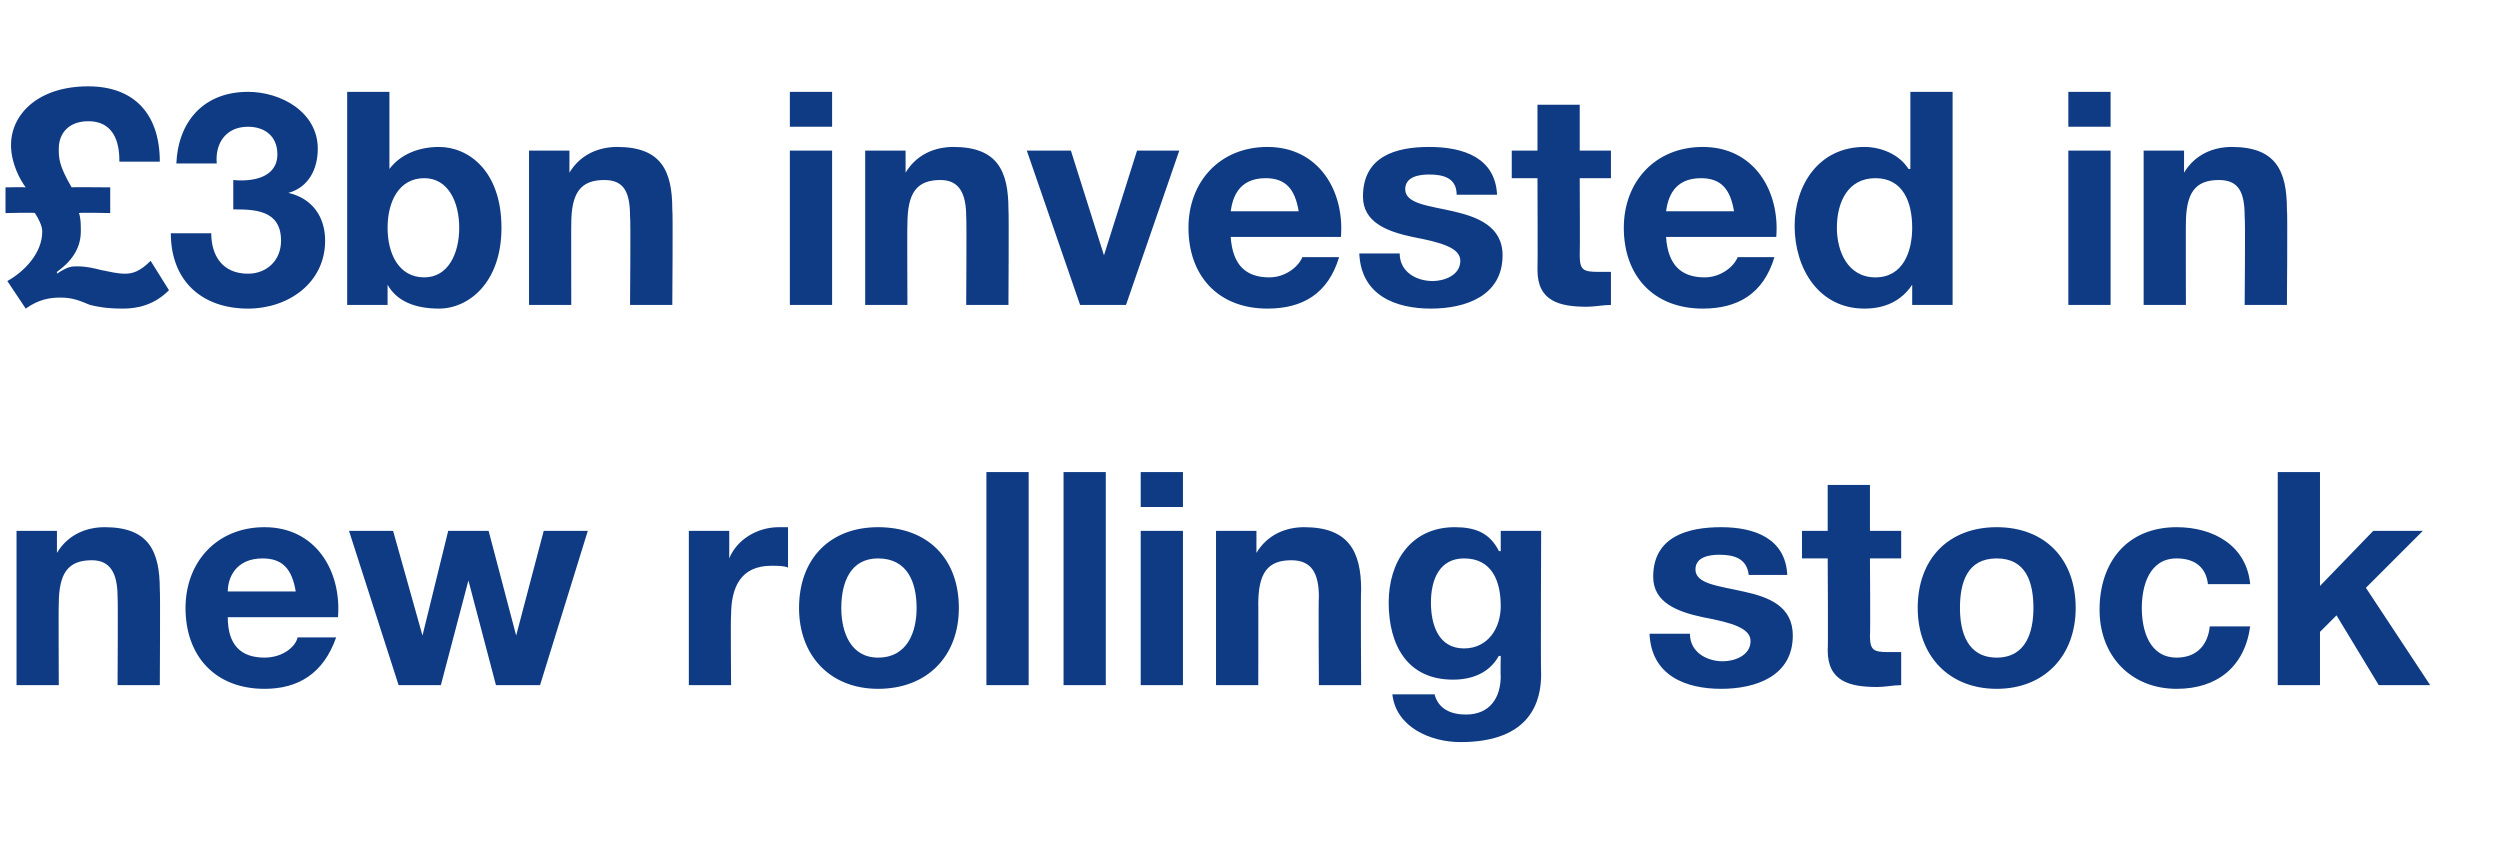
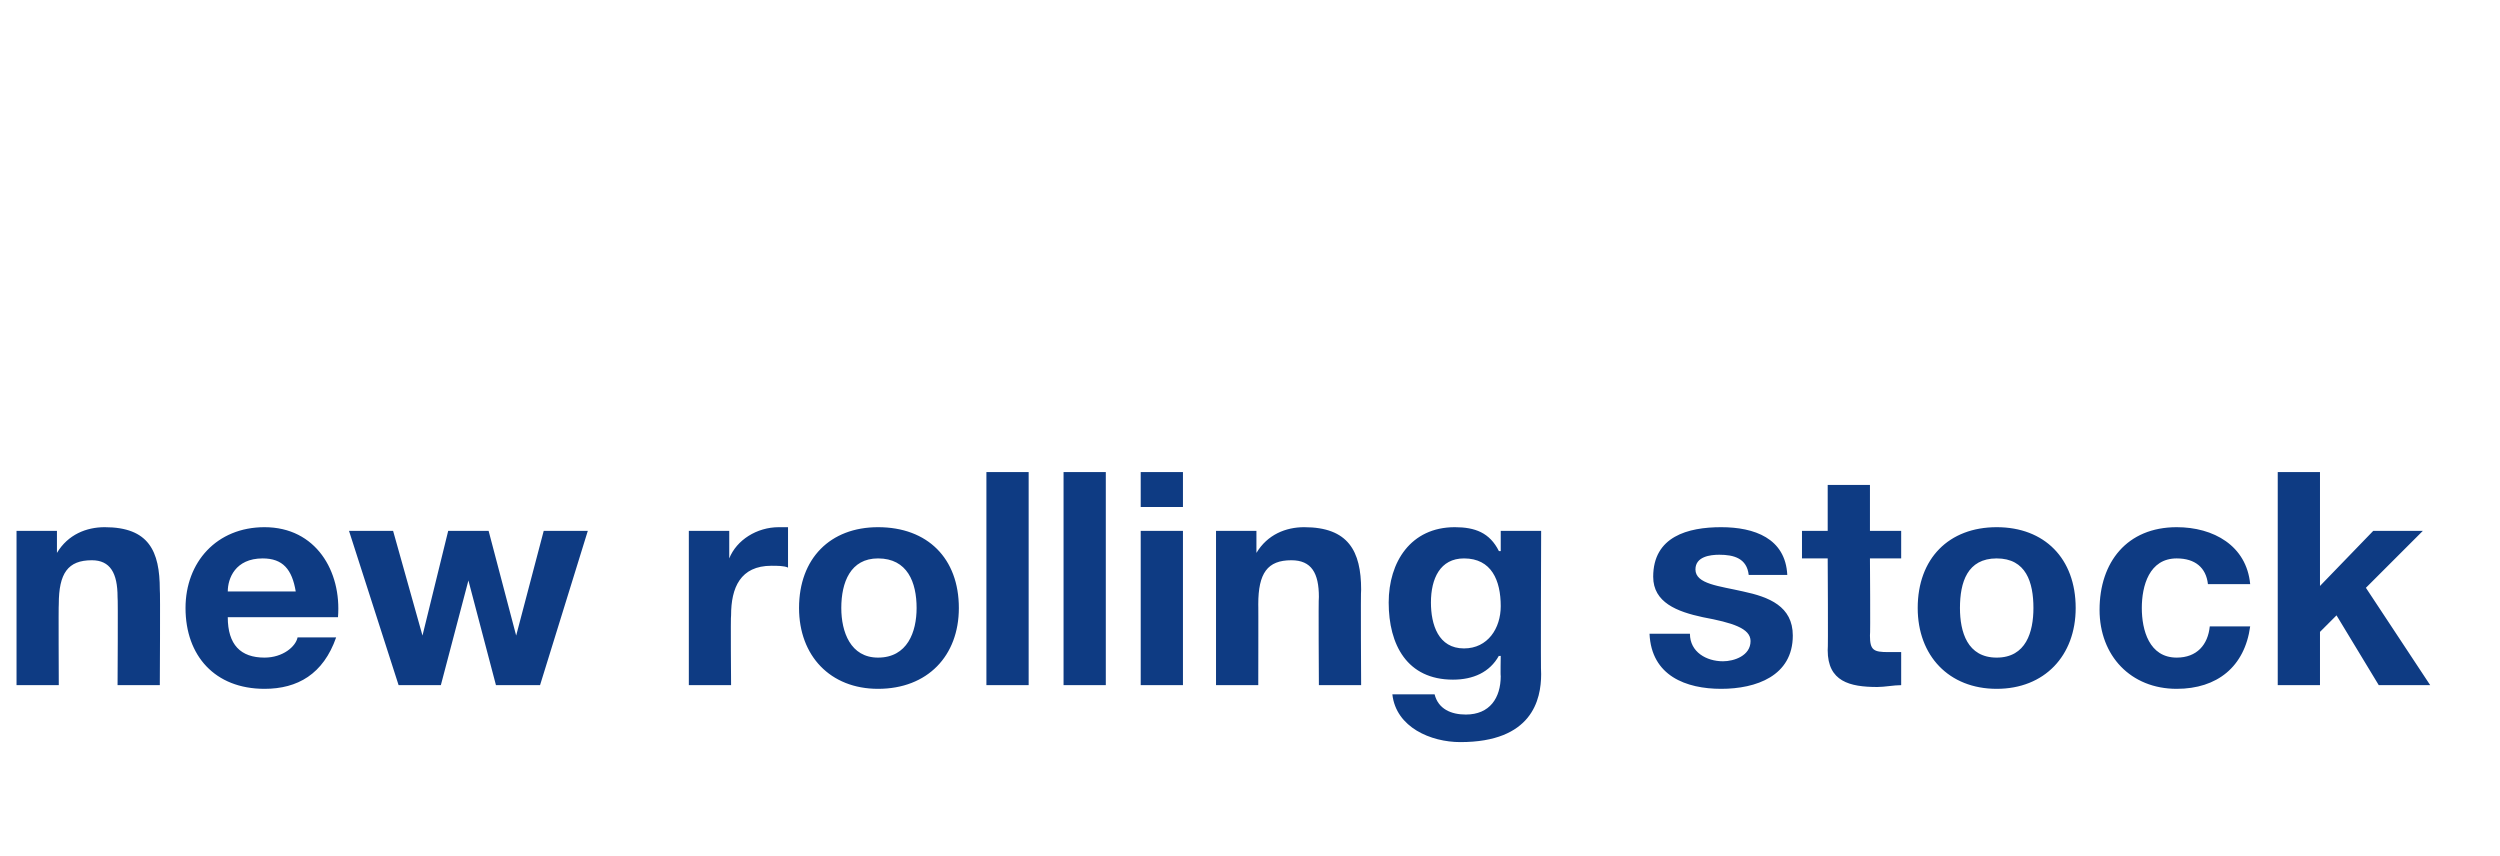
<svg xmlns="http://www.w3.org/2000/svg" version="1.1" width="136.1px" height="46.6px" viewBox="0 -5 136.1 46.6" style="top:-5px">
  <desc>£3bn invested in new rolling stock</desc>
  <defs />
  <g id="Polygon149671">
    <path d="M 0.9 23.9 L 3.1 23.9 L 3.1 25.1 C 3.1 25.1 3.11 25.06 3.1 25.1 C 3.7 24.1 4.7 23.7 5.7 23.7 C 8.1 23.7 8.7 25 8.7 27.1 C 8.73 27.12 8.7 32.3 8.7 32.3 L 6.4 32.3 C 6.4 32.3 6.43 27.54 6.4 27.5 C 6.4 26.2 6 25.5 5 25.5 C 3.7 25.5 3.2 26.2 3.2 27.9 C 3.18 27.88 3.2 32.3 3.2 32.3 L 0.9 32.3 L 0.9 23.9 Z M 16.1 27.2 C 15.9 26 15.4 25.4 14.3 25.4 C 12.8 25.4 12.4 26.5 12.4 27.2 C 12.4 27.2 16.1 27.2 16.1 27.2 Z M 12.4 28.6 C 12.4 30.1 13.1 30.8 14.4 30.8 C 15.4 30.8 16.1 30.2 16.2 29.7 C 16.2 29.7 18.3 29.7 18.3 29.7 C 17.6 31.7 16.2 32.5 14.4 32.5 C 11.7 32.5 10.1 30.7 10.1 28.1 C 10.1 25.6 11.8 23.7 14.4 23.7 C 17.2 23.7 18.6 26.1 18.4 28.6 C 18.4 28.6 12.4 28.6 12.4 28.6 Z M 29.4 32.3 L 27 32.3 L 25.5 26.6 L 25.5 26.6 L 24 32.3 L 21.7 32.3 L 19 23.9 L 21.4 23.9 L 23 29.6 L 23 29.6 L 24.4 23.9 L 26.6 23.9 L 28.1 29.6 L 28.1 29.6 L 29.6 23.9 L 32 23.9 L 29.4 32.3 Z M 37.5 23.9 L 39.7 23.9 L 39.7 25.4 C 39.7 25.4 39.69 25.45 39.7 25.4 C 40.1 24.4 41.2 23.7 42.4 23.7 C 42.5 23.7 42.7 23.7 42.9 23.7 C 42.9 23.7 42.9 25.9 42.9 25.9 C 42.7 25.8 42.3 25.8 42 25.8 C 40.3 25.8 39.8 27 39.8 28.5 C 39.77 28.49 39.8 32.3 39.8 32.3 L 37.5 32.3 L 37.5 23.9 Z M 47.8 30.8 C 49.4 30.8 49.9 29.4 49.9 28.1 C 49.9 26.7 49.4 25.4 47.8 25.4 C 46.3 25.4 45.8 26.7 45.8 28.1 C 45.8 29.4 46.3 30.8 47.8 30.8 Z M 47.8 23.7 C 50.5 23.7 52.2 25.4 52.2 28.1 C 52.2 30.7 50.5 32.5 47.8 32.5 C 45.2 32.5 43.5 30.7 43.5 28.1 C 43.5 25.4 45.2 23.7 47.8 23.7 Z M 53.7 20.7 L 56 20.7 L 56 32.3 L 53.7 32.3 L 53.7 20.7 Z M 57.9 20.7 L 60.2 20.7 L 60.2 32.3 L 57.9 32.3 L 57.9 20.7 Z M 64.4 22.6 L 62.1 22.6 L 62.1 20.7 L 64.4 20.7 L 64.4 22.6 Z M 62.1 23.9 L 64.4 23.9 L 64.4 32.3 L 62.1 32.3 L 62.1 23.9 Z M 66.2 23.9 L 68.4 23.9 L 68.4 25.1 C 68.4 25.1 68.44 25.06 68.4 25.1 C 69 24.1 70 23.7 71 23.7 C 73.4 23.7 74.1 25 74.1 27.1 C 74.07 27.12 74.1 32.3 74.1 32.3 L 71.8 32.3 C 71.8 32.3 71.77 27.54 71.8 27.5 C 71.8 26.2 71.4 25.5 70.3 25.5 C 69 25.5 68.5 26.2 68.5 27.9 C 68.51 27.88 68.5 32.3 68.5 32.3 L 66.2 32.3 L 66.2 23.9 Z M 81.7 28 C 81.7 26.6 81.2 25.4 79.7 25.4 C 78.4 25.4 77.9 26.5 77.9 27.8 C 77.9 29 78.3 30.3 79.7 30.3 C 81 30.3 81.7 29.2 81.7 28 Z M 83.9 31.7 C 83.9 33.1 83.4 35.4 79.5 35.4 C 77.9 35.4 76 34.6 75.8 32.8 C 75.8 32.8 78.1 32.8 78.1 32.8 C 78.3 33.6 79 33.9 79.8 33.9 C 81.1 33.9 81.7 33 81.7 31.8 C 81.68 31.83 81.7 30.7 81.7 30.7 C 81.7 30.7 81.65 30.73 81.6 30.7 C 81.1 31.6 80.2 32 79.1 32 C 76.6 32 75.6 30.1 75.6 27.8 C 75.6 25.6 76.8 23.7 79.2 23.7 C 80.3 23.7 81.1 24 81.6 25 C 81.65 25.01 81.7 25 81.7 25 L 81.7 23.9 L 83.9 23.9 C 83.9 23.9 83.87 31.73 83.9 31.7 Z M 92 29.5 C 92 30.5 92.9 31 93.8 31 C 94.4 31 95.3 30.7 95.3 29.9 C 95.3 29.2 94.3 28.9 92.7 28.6 C 91.3 28.3 90 27.8 90 26.4 C 90 24.2 91.9 23.7 93.7 23.7 C 95.5 23.7 97.2 24.3 97.3 26.3 C 97.3 26.3 95.2 26.3 95.2 26.3 C 95.1 25.4 94.4 25.2 93.6 25.2 C 93.1 25.2 92.3 25.3 92.3 26 C 92.3 26.8 93.6 26.9 94.9 27.2 C 96.3 27.5 97.6 28 97.6 29.6 C 97.6 31.8 95.6 32.5 93.7 32.5 C 91.8 32.5 89.9 31.8 89.8 29.5 C 89.8 29.5 92 29.5 92 29.5 Z M 101.8 23.9 L 103.5 23.9 L 103.5 25.4 L 101.8 25.4 C 101.8 25.4 101.83 29.58 101.8 29.6 C 101.8 30.4 102 30.5 102.8 30.5 C 103.1 30.5 103.3 30.5 103.5 30.5 C 103.5 30.5 103.5 32.3 103.5 32.3 C 103.1 32.3 102.6 32.4 102.2 32.4 C 100.7 32.4 99.5 32.1 99.5 30.4 C 99.53 30.37 99.5 25.4 99.5 25.4 L 98.1 25.4 L 98.1 23.9 L 99.5 23.9 L 99.5 21.4 L 101.8 21.4 L 101.8 23.9 Z M 108.7 30.8 C 110.3 30.8 110.7 29.4 110.7 28.1 C 110.7 26.7 110.3 25.4 108.7 25.4 C 107.1 25.4 106.7 26.7 106.7 28.1 C 106.7 29.4 107.1 30.8 108.7 30.8 Z M 108.7 23.7 C 111.3 23.7 113 25.4 113 28.1 C 113 30.7 111.3 32.5 108.7 32.5 C 106.1 32.5 104.4 30.7 104.4 28.1 C 104.4 25.4 106.1 23.7 108.7 23.7 Z M 120.2 26.8 C 120.1 25.9 119.5 25.4 118.5 25.4 C 117 25.4 116.6 26.9 116.6 28.1 C 116.6 29.3 117 30.8 118.5 30.8 C 119.6 30.8 120.2 30.1 120.3 29.1 C 120.3 29.1 122.5 29.1 122.5 29.1 C 122.2 31.3 120.7 32.5 118.5 32.5 C 116 32.5 114.3 30.7 114.3 28.2 C 114.3 25.6 115.8 23.7 118.5 23.7 C 120.5 23.7 122.3 24.7 122.5 26.8 C 122.5 26.8 120.2 26.8 120.2 26.8 Z M 124 20.7 L 126.3 20.7 L 126.3 26.9 L 129.2 23.9 L 131.9 23.9 L 128.8 27 L 132.3 32.3 L 129.5 32.3 L 127.2 28.5 L 126.3 29.4 L 126.3 32.3 L 124 32.3 L 124 20.7 Z " stroke="none" fill="#0e3b83" />
  </g>
  <g id="Polygon149670">
-     <path d="M 0.4 10.3 C 1.3 9.8 2.3 8.8 2.3 7.6 C 2.3 7.3 2.1 6.9 1.9 6.6 C 1.94 6.56 0.3 6.6 0.3 6.6 L 0.3 5.2 C 0.3 5.2 1.38 5.18 1.4 5.2 C 1.1 4.8 0.6 3.9 0.6 2.9 C 0.6 1.2 2.1 -0.3 4.8 -0.3 C 7.3 -0.3 8.7 1.2 8.7 3.8 C 8.7 3.8 6.5 3.8 6.5 3.8 C 6.5 3.1 6.4 1.6 4.8 1.6 C 3.8 1.6 3.2 2.2 3.2 3.1 C 3.2 3.6 3.2 4 3.9 5.2 C 3.86 5.18 6 5.2 6 5.2 L 6 6.6 C 6 6.6 4.31 6.56 4.3 6.6 C 4.4 6.9 4.4 7.2 4.4 7.6 C 4.4 8.6 3.8 9.3 3.1 9.8 C 3.1 9.8 3.1 9.9 3.1 9.9 C 3.7 9.5 3.9 9.5 4.2 9.5 C 4.7 9.5 5.1 9.6 5.5 9.7 C 6 9.8 6.4 9.9 6.8 9.9 C 7.2 9.9 7.6 9.8 8.2 9.2 C 8.2 9.2 9.2 10.8 9.2 10.8 C 8.4 11.6 7.5 11.8 6.7 11.8 C 5.8 11.8 5.3 11.7 4.9 11.6 C 4.4 11.4 4 11.2 3.3 11.2 C 2.7 11.2 2.1 11.3 1.4 11.8 C 1.4 11.8 0.4 10.3 0.4 10.3 Z M 12.7 4.8 C 13.7 4.9 15.1 4.7 15.1 3.4 C 15.1 2.4 14.4 1.9 13.5 1.9 C 12.3 1.9 11.7 2.8 11.8 3.9 C 11.8 3.9 9.6 3.9 9.6 3.9 C 9.7 1.6 11.1 0 13.5 0 C 15.3 0 17.3 1.1 17.3 3.1 C 17.3 4.2 16.8 5.2 15.7 5.5 C 15.7 5.5 15.7 5.5 15.7 5.5 C 17 5.8 17.7 6.8 17.7 8.1 C 17.7 10.4 15.7 11.8 13.5 11.8 C 11 11.8 9.3 10.3 9.3 7.7 C 9.3 7.7 11.5 7.7 11.5 7.7 C 11.5 8.9 12.1 9.9 13.5 9.9 C 14.5 9.9 15.3 9.2 15.3 8.1 C 15.3 6.4 13.8 6.4 12.7 6.4 C 12.7 6.4 12.7 4.8 12.7 4.8 Z M 23.1 4.7 C 21.7 4.7 21.1 6 21.1 7.4 C 21.1 8.8 21.7 10.1 23.1 10.1 C 24.4 10.1 25 8.8 25 7.4 C 25 6 24.4 4.7 23.1 4.7 Z M 18.9 0 L 21.2 0 L 21.2 4.2 C 21.2 4.2 21.22 4.21 21.2 4.2 C 21.8 3.4 22.8 3 23.9 3 C 25.5 3 27.3 4.3 27.3 7.4 C 27.3 10.4 25.5 11.8 23.9 11.8 C 22.6 11.8 21.6 11.4 21.1 10.5 C 21.11 10.5 21.1 10.5 21.1 10.5 L 21.1 11.6 L 18.9 11.6 L 18.9 0 Z M 28.8 3.2 L 31 3.2 L 31 4.4 C 31 4.4 31.02 4.36 31 4.4 C 31.6 3.4 32.6 3 33.6 3 C 36 3 36.6 4.3 36.6 6.4 C 36.64 6.42 36.6 11.6 36.6 11.6 L 34.3 11.6 C 34.3 11.6 34.34 6.84 34.3 6.8 C 34.3 5.5 34 4.8 32.9 4.8 C 31.6 4.8 31.1 5.5 31.1 7.2 C 31.09 7.18 31.1 11.6 31.1 11.6 L 28.8 11.6 L 28.8 3.2 Z M 45.3 1.9 L 43 1.9 L 43 0 L 45.3 0 L 45.3 1.9 Z M 43 3.2 L 45.3 3.2 L 45.3 11.6 L 43 11.6 L 43 3.2 Z M 47.1 3.2 L 49.3 3.2 L 49.3 4.4 C 49.3 4.4 49.31 4.36 49.3 4.4 C 49.9 3.4 50.9 3 51.9 3 C 54.3 3 54.9 4.3 54.9 6.4 C 54.93 6.42 54.9 11.6 54.9 11.6 L 52.6 11.6 C 52.6 11.6 52.63 6.84 52.6 6.8 C 52.6 5.5 52.2 4.8 51.2 4.8 C 49.9 4.8 49.4 5.5 49.4 7.2 C 49.38 7.18 49.4 11.6 49.4 11.6 L 47.1 11.6 L 47.1 3.2 Z M 61.3 11.6 L 58.8 11.6 L 55.9 3.2 L 58.3 3.2 L 60.1 8.9 L 60.1 8.9 L 61.9 3.2 L 64.2 3.2 L 61.3 11.6 Z M 70.7 6.5 C 70.5 5.3 70 4.7 68.9 4.7 C 67.4 4.7 67.1 5.8 67 6.5 C 67 6.5 70.7 6.5 70.7 6.5 Z M 67 7.9 C 67.1 9.4 67.8 10.1 69.1 10.1 C 70 10.1 70.7 9.5 70.9 9 C 70.9 9 72.9 9 72.9 9 C 72.3 11 70.9 11.8 69 11.8 C 66.3 11.8 64.7 10 64.7 7.4 C 64.7 4.9 66.4 3 69 3 C 71.8 3 73.2 5.4 73 7.9 C 73 7.9 67 7.9 67 7.9 Z M 76.2 8.8 C 76.2 9.8 77.1 10.3 78 10.3 C 78.6 10.3 79.5 10 79.5 9.2 C 79.5 8.5 78.5 8.2 76.9 7.9 C 75.5 7.6 74.2 7.1 74.2 5.7 C 74.2 3.5 76 3 77.8 3 C 79.7 3 81.4 3.6 81.5 5.6 C 81.5 5.6 79.3 5.6 79.3 5.6 C 79.3 4.7 78.6 4.5 77.8 4.5 C 77.3 4.5 76.5 4.6 76.5 5.3 C 76.5 6.1 77.8 6.2 79.1 6.5 C 80.4 6.8 81.8 7.3 81.8 8.9 C 81.8 11.1 79.8 11.8 77.9 11.8 C 76 11.8 74.1 11.1 74 8.8 C 74 8.8 76.2 8.8 76.2 8.8 Z M 86 3.2 L 87.7 3.2 L 87.7 4.7 L 86 4.7 C 86 4.7 86.02 8.88 86 8.9 C 86 9.7 86.2 9.8 87 9.8 C 87.3 9.8 87.5 9.8 87.7 9.8 C 87.7 9.8 87.7 11.6 87.7 11.6 C 87.3 11.6 86.8 11.7 86.4 11.7 C 84.9 11.7 83.7 11.4 83.7 9.7 C 83.72 9.67 83.7 4.7 83.7 4.7 L 82.3 4.7 L 82.3 3.2 L 83.7 3.2 L 83.7 0.7 L 86 0.7 L 86 3.2 Z M 94.4 6.5 C 94.2 5.3 93.7 4.7 92.6 4.7 C 91.1 4.7 90.8 5.8 90.7 6.5 C 90.7 6.5 94.4 6.5 94.4 6.5 Z M 90.7 7.9 C 90.8 9.4 91.5 10.1 92.8 10.1 C 93.7 10.1 94.4 9.5 94.6 9 C 94.6 9 96.6 9 96.6 9 C 96 11 94.6 11.8 92.7 11.8 C 90 11.8 88.4 10 88.4 7.4 C 88.4 4.9 90.1 3 92.7 3 C 95.5 3 96.9 5.4 96.7 7.9 C 96.7 7.9 90.7 7.9 90.7 7.9 Z M 102.1 4.7 C 100.6 4.7 100 6 100 7.4 C 100 8.7 100.6 10.1 102.1 10.1 C 103.6 10.1 104.1 8.7 104.1 7.4 C 104.1 6 103.6 4.7 102.1 4.7 Z M 104.1 10.5 C 104.1 10.5 104.05 10.5 104.1 10.5 C 103.5 11.4 102.6 11.8 101.5 11.8 C 99 11.8 97.7 9.6 97.7 7.3 C 97.7 5.1 99 3 101.5 3 C 102.4 3 103.4 3.4 103.9 4.2 C 103.94 4.21 104 4.2 104 4.2 L 104 0 L 106.3 0 L 106.3 11.6 L 104.1 11.6 L 104.1 10.5 Z M 114.9 1.9 L 112.6 1.9 L 112.6 0 L 114.9 0 L 114.9 1.9 Z M 112.6 3.2 L 114.9 3.2 L 114.9 11.6 L 112.6 11.6 L 112.6 3.2 Z M 116.7 3.2 L 118.9 3.2 L 118.9 4.4 C 118.9 4.4 118.92 4.36 118.9 4.4 C 119.5 3.4 120.5 3 121.5 3 C 123.9 3 124.5 4.3 124.5 6.4 C 124.54 6.42 124.5 11.6 124.5 11.6 L 122.2 11.6 C 122.2 11.6 122.24 6.84 122.2 6.8 C 122.2 5.5 121.9 4.8 120.8 4.8 C 119.5 4.8 119 5.5 119 7.2 C 118.99 7.18 119 11.6 119 11.6 L 116.7 11.6 L 116.7 3.2 Z " stroke="none" fill="#0e3b83" />
-   </g>
+     </g>
</svg>